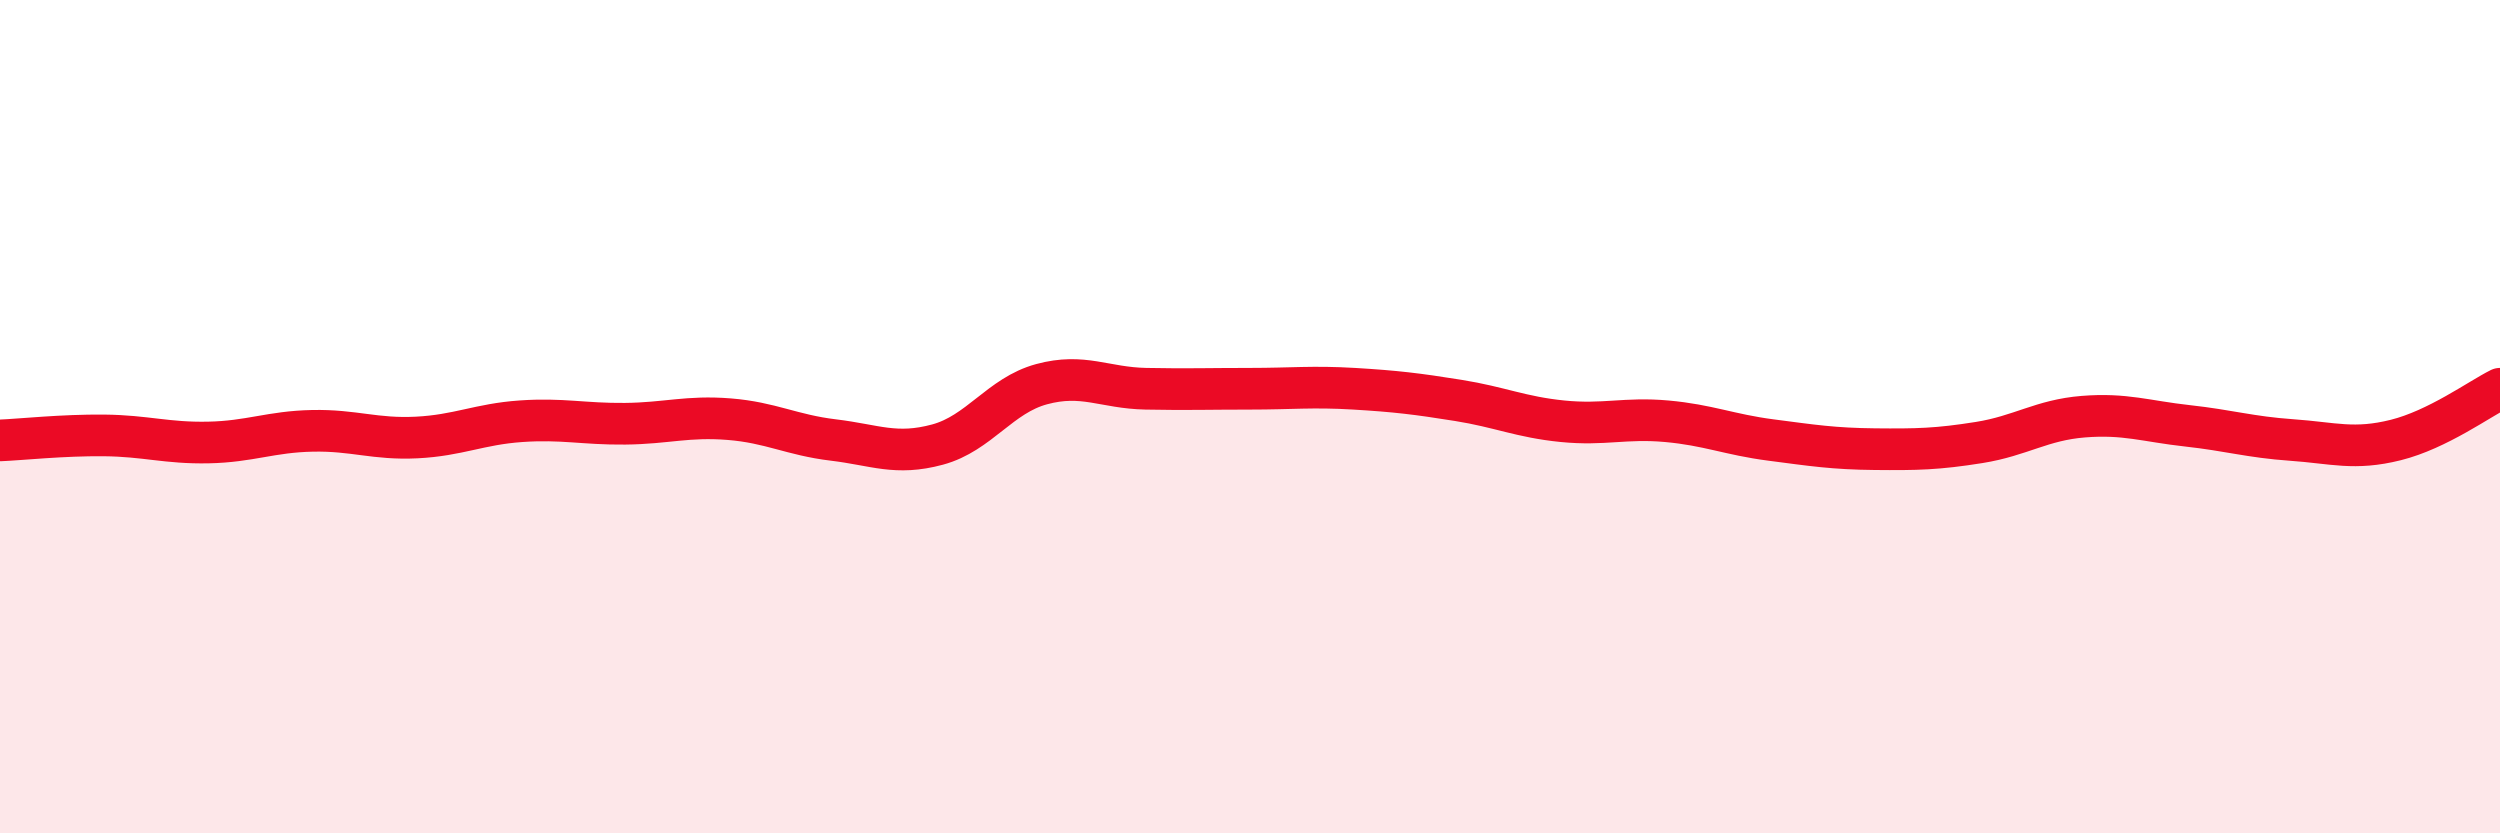
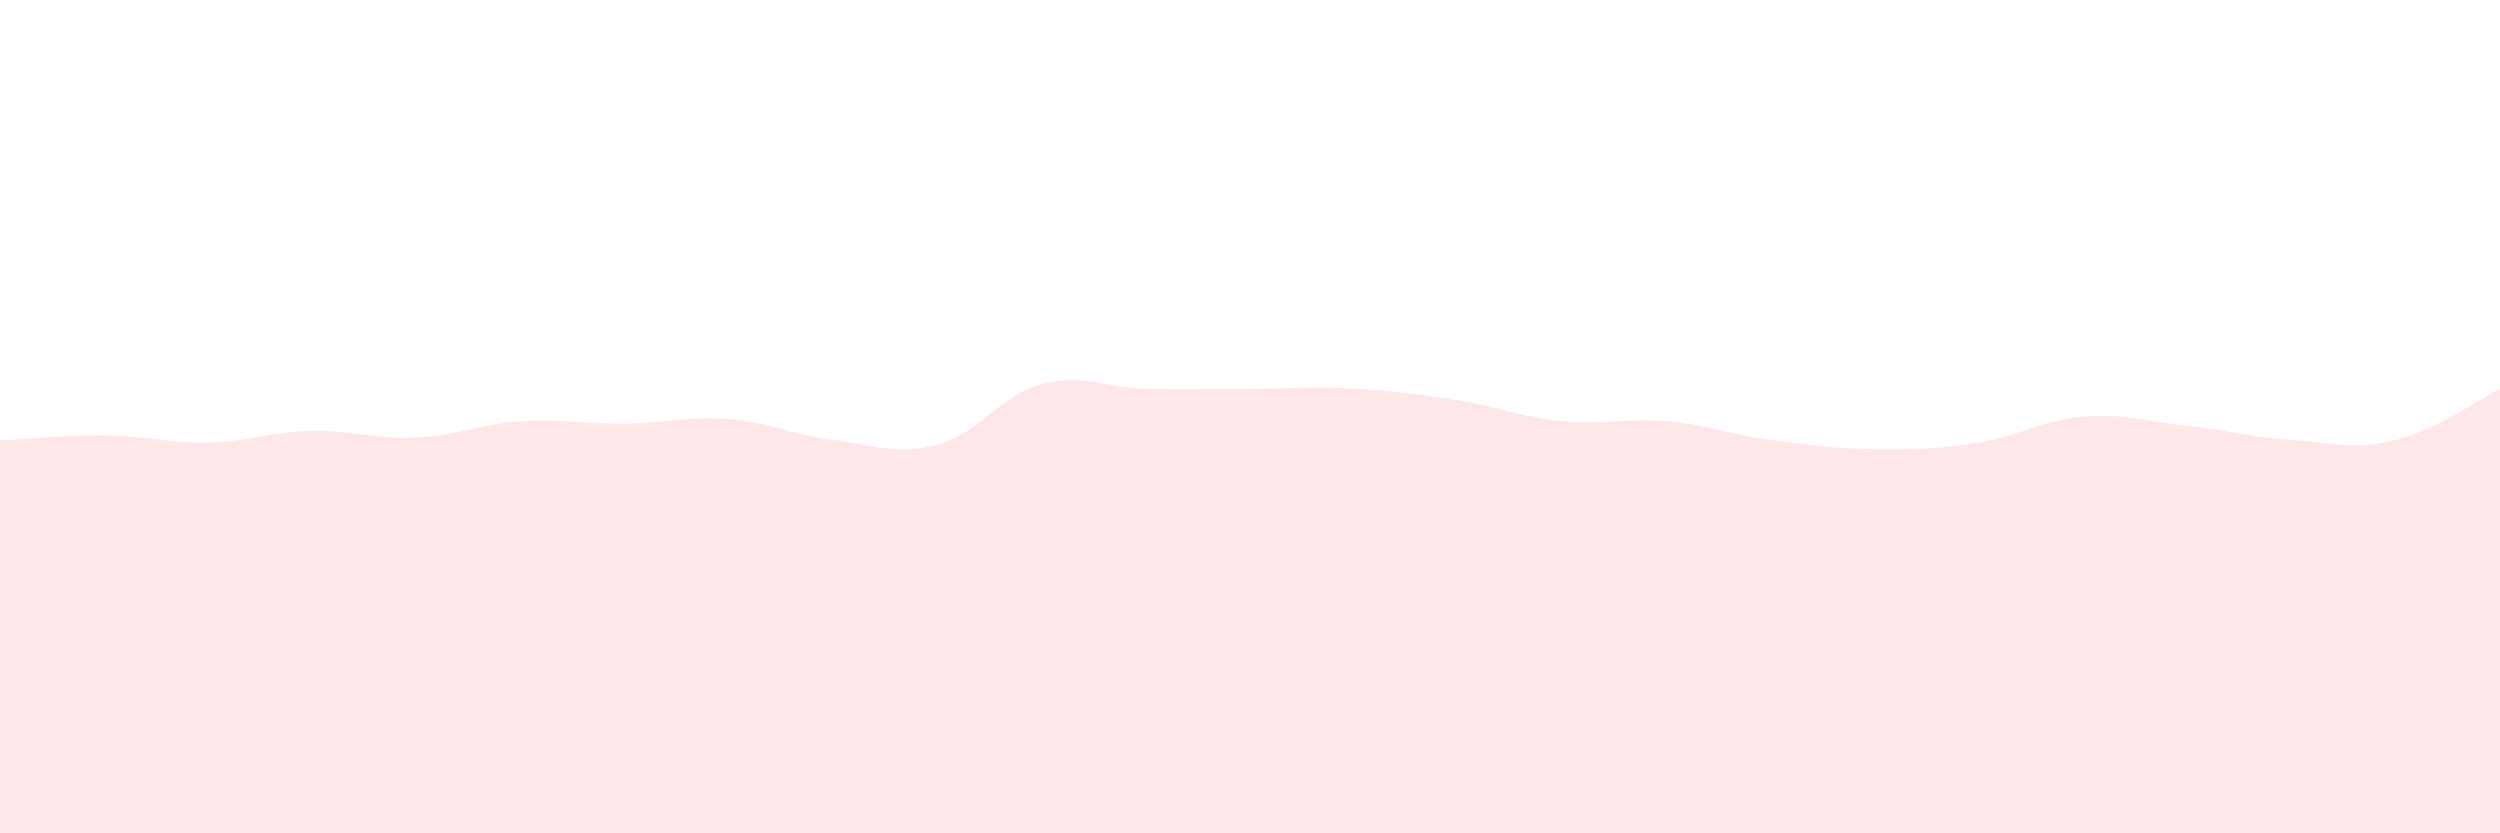
<svg xmlns="http://www.w3.org/2000/svg" width="60" height="20" viewBox="0 0 60 20">
  <path d="M 0,10.57 C 0.5,10.55 1.5,10.44 2.5,10.45 C 3.5,10.46 4,10.64 5,10.62 C 6,10.6 6.5,10.36 7.5,10.34 C 8.5,10.32 9,10.55 10,10.5 C 11,10.45 11.5,10.18 12.5,10.11 C 13.5,10.04 14,10.18 15,10.17 C 16,10.16 16.5,9.98 17.5,10.06 C 18.5,10.14 19,10.44 20,10.56 C 21,10.68 21.5,10.94 22.5,10.67 C 23.5,10.4 24,9.49 25,9.22 C 26,8.95 26.5,9.31 27.5,9.33 C 28.5,9.35 29,9.33 30,9.33 C 31,9.33 31.5,9.27 32.5,9.33 C 33.5,9.39 34,9.45 35,9.61 C 36,9.77 36.5,10.01 37.5,10.11 C 38.5,10.21 39,10.02 40,10.11 C 41,10.2 41.5,10.43 42.5,10.56 C 43.5,10.69 44,10.77 45,10.78 C 46,10.79 46.5,10.78 47.5,10.62 C 48.5,10.46 49,10.08 50,10 C 51,9.92 51.5,10.11 52.5,10.22 C 53.5,10.33 54,10.49 55,10.56 C 56,10.63 56.5,10.81 57.5,10.56 C 58.5,10.31 59.5,9.58 60,9.33L60 20L0 20Z" fill="#EB0A25" opacity="0.1" stroke-linecap="round" stroke-linejoin="round" />
-   <path d="M 0,10.57 C 0.5,10.55 1.5,10.44 2.5,10.45 C 3.5,10.46 4,10.64 5,10.62 C 6,10.6 6.5,10.36 7.5,10.34 C 8.5,10.32 9,10.55 10,10.5 C 11,10.45 11.5,10.18 12.5,10.11 C 13.5,10.04 14,10.18 15,10.17 C 16,10.16 16.5,9.98 17.5,10.06 C 18.5,10.14 19,10.44 20,10.56 C 21,10.68 21.5,10.94 22.5,10.67 C 23.5,10.4 24,9.49 25,9.22 C 26,8.95 26.5,9.31 27.5,9.33 C 28.5,9.35 29,9.33 30,9.33 C 31,9.33 31.5,9.27 32.5,9.33 C 33.5,9.39 34,9.45 35,9.61 C 36,9.77 36.5,10.01 37.5,10.11 C 38.5,10.21 39,10.02 40,10.11 C 41,10.2 41.5,10.43 42.5,10.56 C 43.5,10.69 44,10.77 45,10.78 C 46,10.79 46.5,10.78 47.5,10.62 C 48.5,10.46 49,10.08 50,10 C 51,9.92 51.5,10.11 52.5,10.22 C 53.5,10.33 54,10.49 55,10.56 C 56,10.63 56.5,10.81 57.5,10.56 C 58.5,10.31 59.5,9.58 60,9.33" stroke="#EB0A25" stroke-width="1" fill="none" stroke-linecap="round" stroke-linejoin="round" />
</svg>